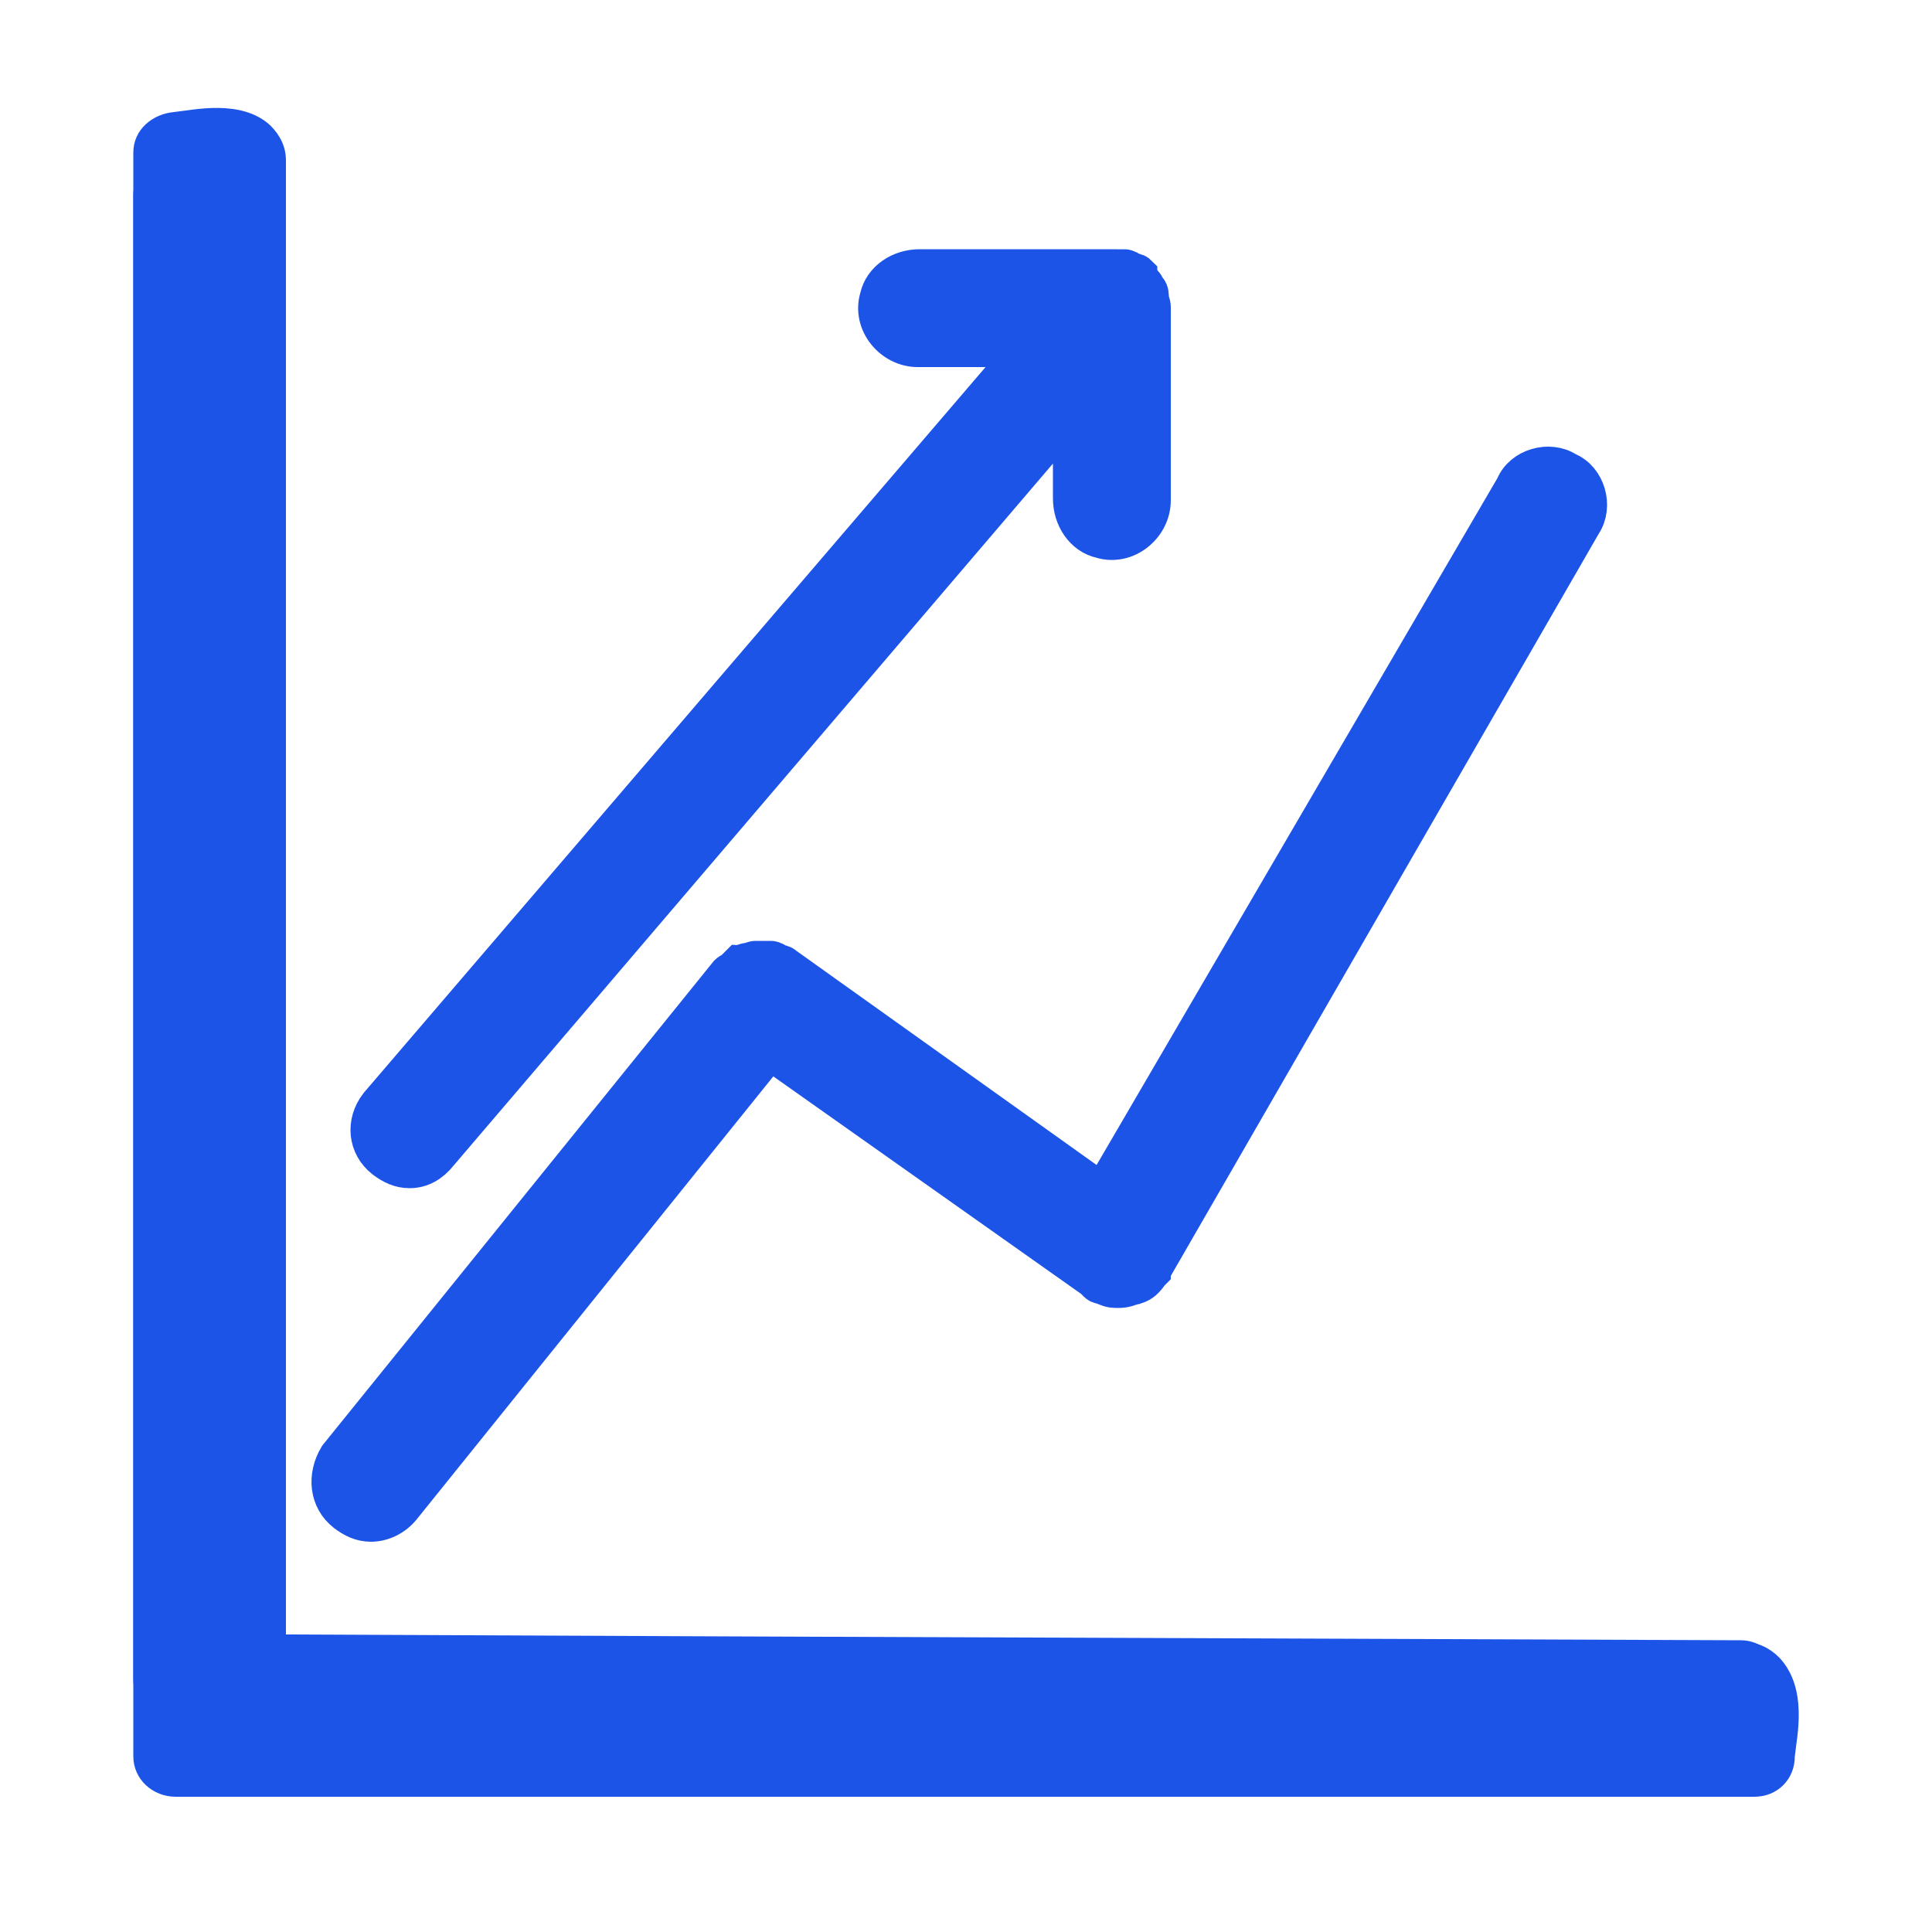
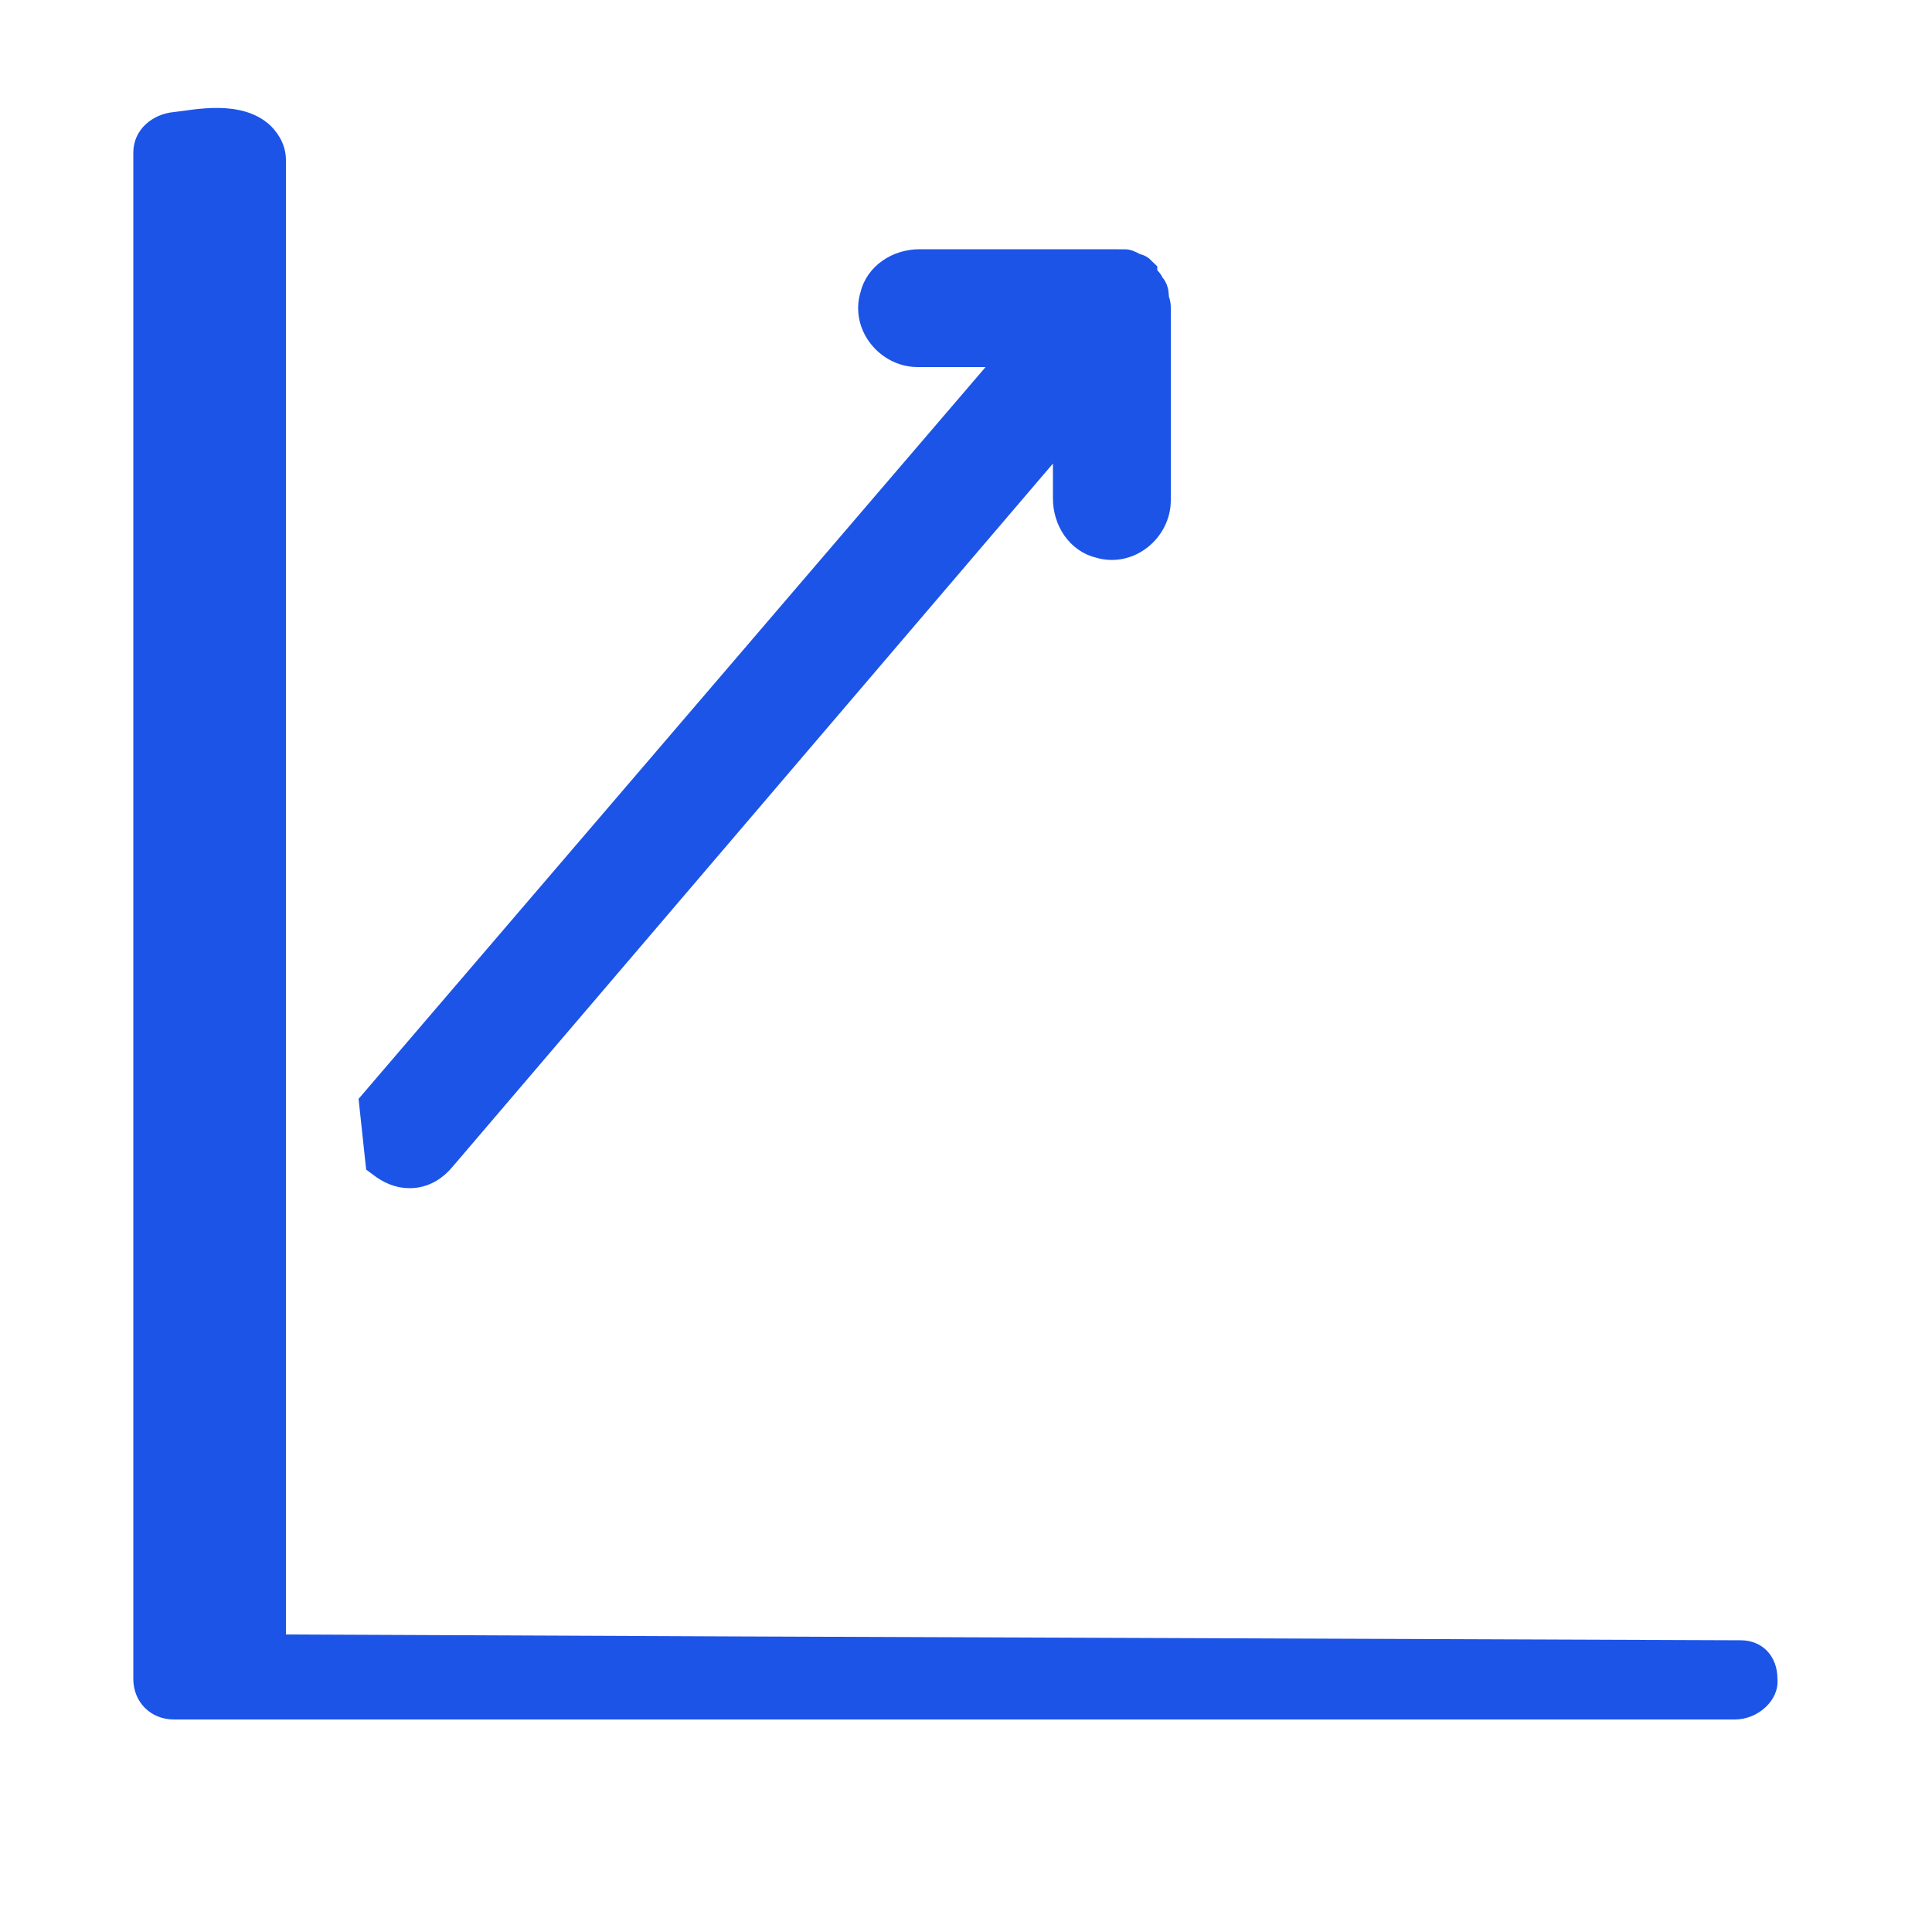
<svg xmlns="http://www.w3.org/2000/svg" version="1.1" id="Layer_1" x="0px" y="0px" viewBox="0 0 100 100" style="enable-background:new 0 0 100 100;" xml:space="preserve">
  <style type="text/css">
	.st0{fill:#1C54E8;}
	.st1{fill:#1C54E8;stroke:#1C54E8;stroke-width:2;stroke-miterlimit:10;}
</style>
  <g>
    <g>
      <path class="st0" d="M90.1,84.9l-52.4-0.2l-22.9-0.1c0,0,0-1.3,0-3.6c0-15,0-72.7,0-72.7c0-0.7-0.3-1.3-0.8-1.8    C12.5,5.1,10,5.7,9,5.8C7.9,5.9,6.9,6.7,6.9,7.9v79c0,1.2,0.9,2.1,2.1,2.1h80.8c1.2,0,2.3-1,2.2-2.1C92,85.7,91.2,84.9,90.1,84.9z    " />
-       <path class="st0" d="M9.1,7.9c-1.2,0-2.2,1-2.2,2.2l0,80.8c0,1.2,1,2.1,2.2,2.1l81.7,0c1.2,0,2.1-0.9,2.1-2.1    c0.1-1,0.7-3.5-0.8-5.1c-0.5-0.5-1.1-0.8-1.8-0.8c0,0-59.6,0-75.2,0c-2.3,0-3.7,0-3.7,0l-0.1-22.9L11.1,9.9    C11.1,8.8,10.3,7.9,9.1,7.9z" />
-       <path class="st1" d="M17.9,78.3c0.4,0.3,0.8,0.5,1.3,0.5c0.6,0,1.2-0.3,1.6-0.8l19-23.6c0,0,0,0,0.1,0l16.7,11.8    c0,0,0.1,0,0.1,0.1c0,0,0,0,0.1,0.1s0.2,0.1,0.3,0.1s0.1,0.1,0.2,0.1c0.2,0.1,0.4,0.1,0.6,0.1c0.3,0,0.6-0.1,0.8-0.2h0.1    c0.3-0.1,0.5-0.3,0.7-0.6c0,0,0,0,0.1-0.1c0,0,0,0,0-0.1l0.1-0.1l22.2-38.5c0.6-0.9,0.2-2.3-0.8-2.7c-0.9-0.6-2.3-0.2-2.7,0.8    L57.1,61.7c0,0,0,0-0.1,0L40.6,50c-0.1-0.1-0.2-0.1-0.3-0.1c-0.1-0.1-0.3-0.2-0.4-0.2c-0.1,0-0.3,0-0.4,0c-0.1,0-0.3,0-0.4,0    c-0.1,0-0.3,0.1-0.4,0.1c-0.1,0-0.3,0.1-0.4,0.1c-0.1,0.1-0.2,0.2-0.3,0.3c-0.1,0.1-0.2,0.1-0.3,0.2L17.5,75.4    C16.9,76.4,17,77.6,17.9,78.3z" />
-       <path class="st1" d="M19.9,60c0.4,0.3,0.8,0.5,1.3,0.5c0.6,0,1.1-0.3,1.5-0.8l32.7-38.3c0,0,0.1,0,0.1,0l0,4.4    c0,1,0.6,1.9,1.5,2.1c1.3,0.4,2.6-0.7,2.6-2V16v-0.1c0-0.2-0.1-0.3-0.1-0.5c0-0.1,0-0.3-0.1-0.4c-0.1-0.1-0.1-0.2-0.2-0.3    c-0.1-0.1-0.2-0.3-0.3-0.4c0,0,0,0,0-0.1c-0.1-0.1-0.2-0.1-0.3-0.1c-0.1-0.1-0.3-0.2-0.4-0.2C58.2,14,58.1,14,58,14    c-0.1,0-0.2-0.1-0.3-0.1l-10.1,0c-1,0-1.9,0.6-2.1,1.5c-0.4,1.3,0.7,2.6,2,2.6h5.6c0,0,0.1,0.1,0,0.1L19.6,57.2    C18.9,58.1,19,59.3,19.9,60z" />
+       <path class="st1" d="M19.9,60c0.4,0.3,0.8,0.5,1.3,0.5c0.6,0,1.1-0.3,1.5-0.8l32.7-38.3c0,0,0.1,0,0.1,0l0,4.4    c0,1,0.6,1.9,1.5,2.1c1.3,0.4,2.6-0.7,2.6-2V16v-0.1c0-0.2-0.1-0.3-0.1-0.5c0-0.1,0-0.3-0.1-0.4c-0.1-0.1-0.1-0.2-0.2-0.3    c-0.1-0.1-0.2-0.3-0.3-0.4c0,0,0,0,0-0.1c-0.1-0.1-0.2-0.1-0.3-0.1c-0.1-0.1-0.3-0.2-0.4-0.2C58.2,14,58.1,14,58,14    c-0.1,0-0.2-0.1-0.3-0.1l-10.1,0c-1,0-1.9,0.6-2.1,1.5c-0.4,1.3,0.7,2.6,2,2.6h5.6c0,0,0.1,0.1,0,0.1L19.6,57.2    z" />
    </g>
  </g>
</svg>